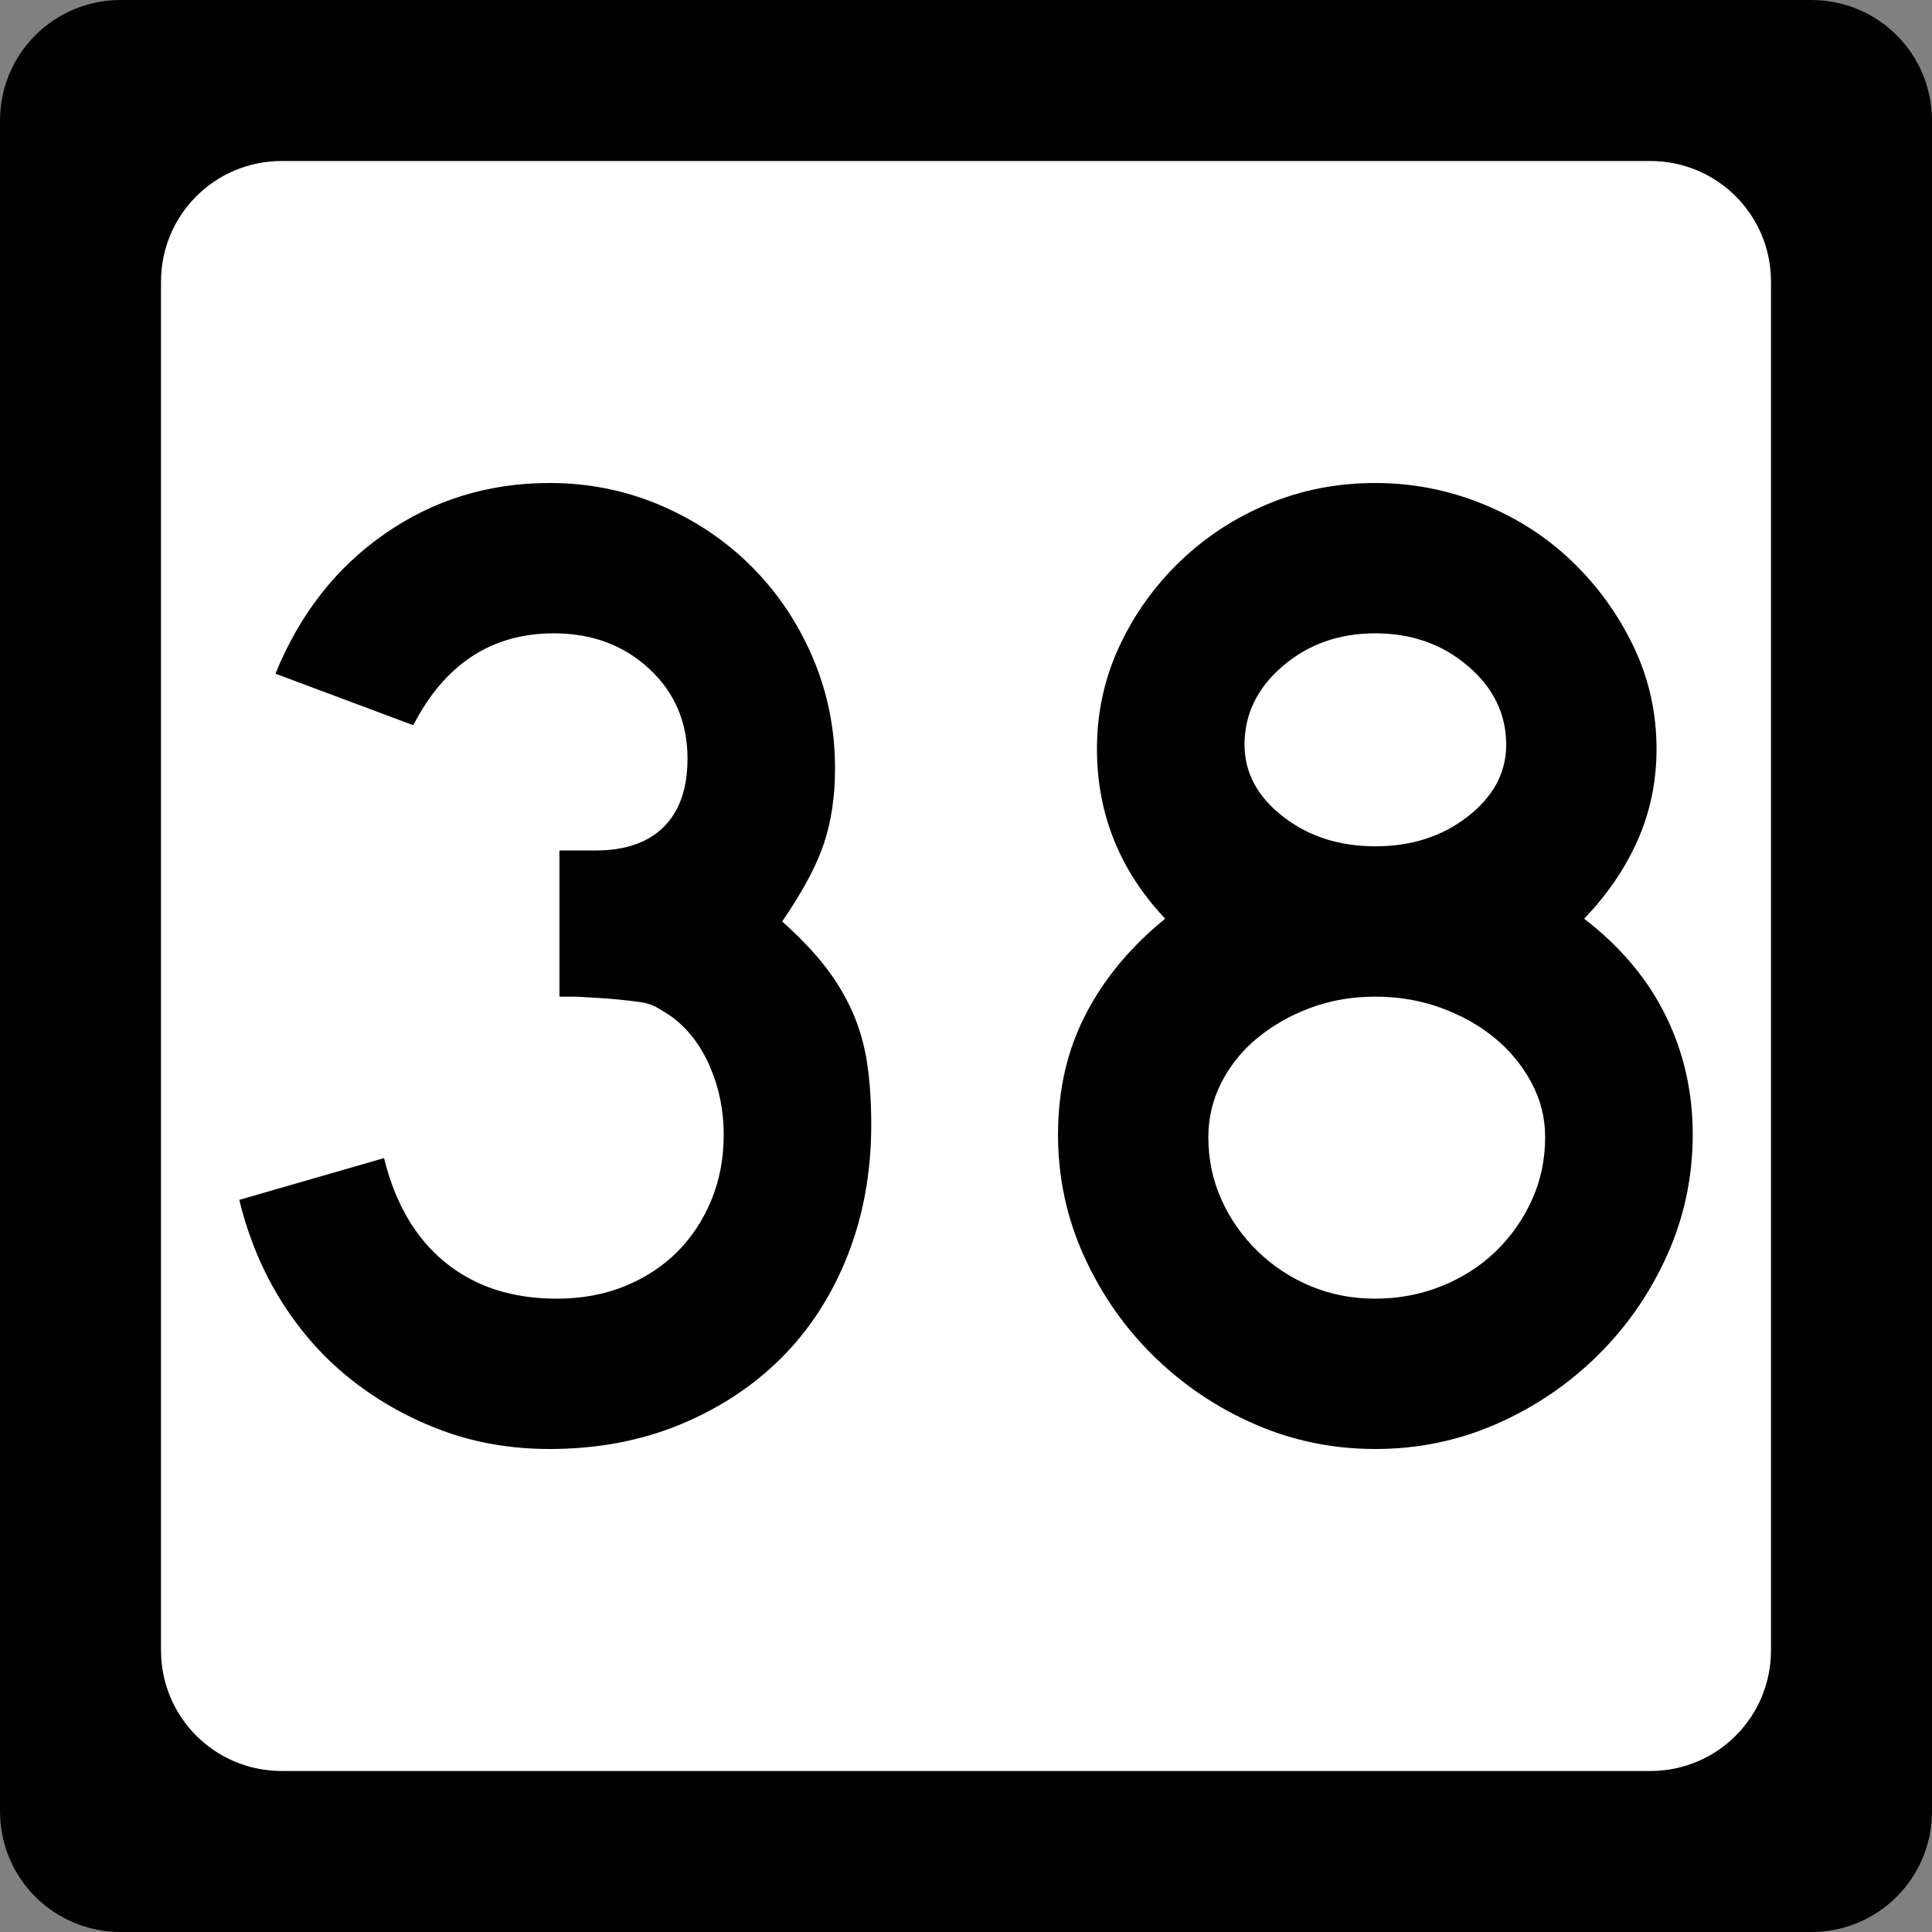
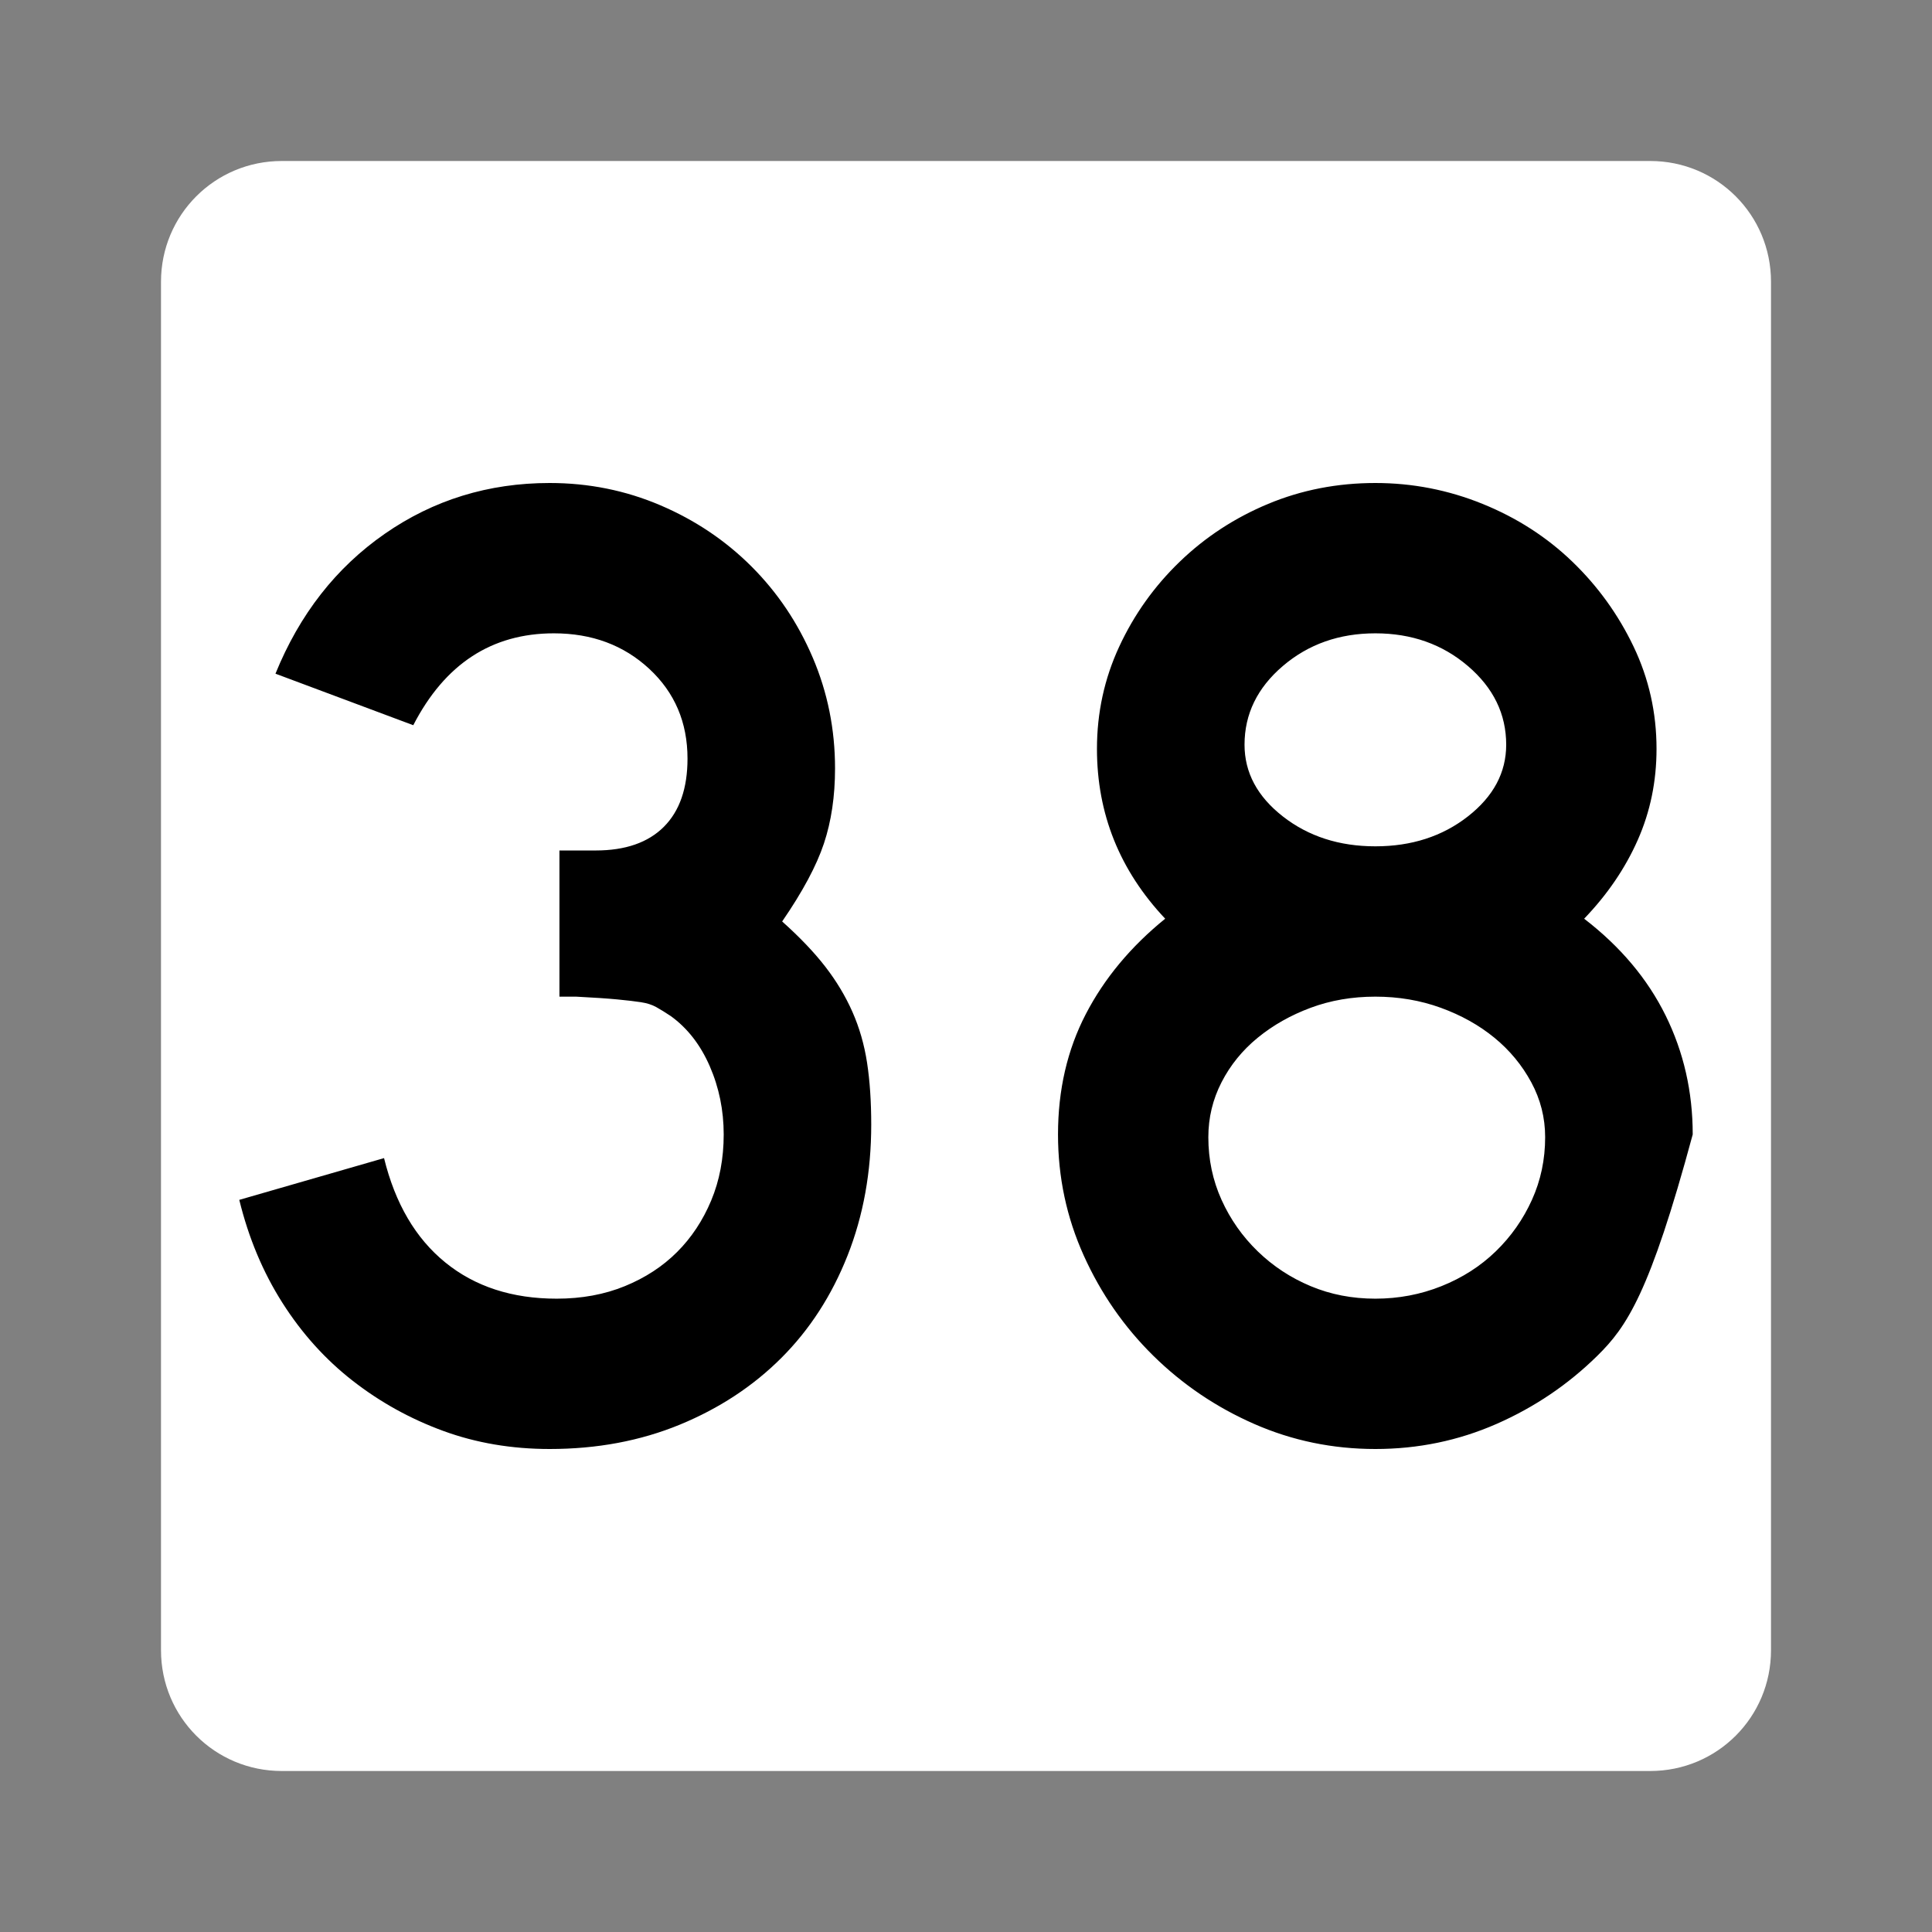
<svg xmlns="http://www.w3.org/2000/svg" version="1.0" width="600" height="600" id="svg2">
  <rect width="100%" height="100%" fill="#808080" stroke="none" />
  <defs id="defs4" />
  <g id="layer1">
    <g id="g1876">
-       <path d="M 37.5,0 L 562.5,0 C 583.275,0 600,16.725 600,37.5 L 600,562.5 C 600,583.275 583.275,600 562.5,600 L 37.5,600 C 16.725,600 0,583.275 0,562.5 L 0,37.5 C 0,16.725 16.725,0 37.5,0 z " style="fill:black;fill-opacity:1;stroke:none" id="rect5533" />
      <path d="M 87.5,50 L 512.5,50 C 533.275,50 550,66.725 550,87.5 L 550,512.5 C 550,533.275 533.275,550 512.5,550 L 87.5,550 C 66.725,550 50,533.275 50,512.5 L 50,87.5 C 50,66.725 66.725,50 87.5,50 z " style="fill:white;fill-opacity:1;stroke:none" id="rect5535" />
-       <path d="M 270.569,349.279 C 270.568,363.975 268.119,377.519 263.221,389.911 C 258.322,402.302 251.477,412.893 242.687,421.684 C 233.897,430.474 223.378,437.391 211.132,442.435 C 198.885,447.478 185.414,450 170.718,450 C 158.898,450 147.874,448.127 137.646,444.381 C 127.417,440.634 118.051,435.447 109.546,428.821 C 101.042,422.194 93.764,414.125 87.714,404.613 C 81.663,395.102 77.195,384.44 74.311,372.629 L 119.269,359.661 C 122.734,373.777 129.077,384.581 138.299,392.074 C 147.52,399.567 159.047,403.314 172.881,403.314 C 180.656,403.314 187.714,402.017 194.055,399.422 C 200.396,396.828 205.8,393.299 210.268,388.835 C 214.735,384.372 218.266,379.043 220.861,372.847 C 223.455,366.651 224.752,359.806 224.753,352.313 C 224.752,344.82 223.31,337.758 220.426,331.127 C 217.541,324.496 213.508,319.307 208.328,315.56 C 206.596,314.408 205.081,313.472 203.784,312.75 C 202.486,312.029 200.901,311.526 199.028,311.24 C 197.155,310.954 194.705,310.666 191.68,310.376 C 188.655,310.086 184.402,309.8 178.923,309.518 L 173.739,309.518 L 173.739,262.832 L 173.739,264.124 L 175.032,264.124 L 175.902,264.124 L 184.979,264.124 C 194.204,264.125 201.266,261.675 206.165,256.777 C 211.063,251.878 213.513,244.816 213.513,235.59 C 213.513,224.351 209.551,215.057 201.627,207.709 C 193.703,200.361 183.831,196.687 172.011,196.687 C 152.706,196.687 138.151,206.198 128.345,225.221 L 85.55,209.219 C 93.043,190.777 104.355,176.297 119.487,165.778 C 134.618,155.26 151.695,150 170.718,150 C 182.819,150 194.274,152.307 205.083,156.919 C 215.892,161.532 225.331,167.873 233.4,175.942 C 241.469,184.012 247.808,193.448 252.416,204.252 C 257.025,215.057 259.329,226.514 259.329,238.624 C 259.329,247.27 258.177,255.051 255.873,261.968 C 253.568,268.885 249.246,276.952 242.905,286.168 C 248.384,291.067 252.851,295.75 256.308,300.218 C 259.764,304.686 262.574,309.369 264.738,314.267 C 266.901,319.166 268.414,324.425 269.276,330.045 C 270.137,335.665 270.568,342.076 270.569,349.279 L 270.569,349.279 z M 525.689,352.313 C 525.689,365.567 523.022,378.102 517.688,389.917 C 512.354,401.733 505.149,412.108 496.073,421.044 C 486.997,429.979 476.551,437.039 464.736,442.224 C 452.92,447.408 440.385,450 427.132,450 C 413.869,450 401.33,447.408 389.515,442.224 C 377.699,437.039 367.253,429.979 358.177,421.044 C 349.101,412.108 341.898,401.733 336.568,389.917 C 331.239,378.102 328.574,365.567 328.574,352.313 C 328.574,338.479 331.454,326.015 337.215,314.92 C 342.975,303.826 351.189,293.956 361.857,285.311 C 347.733,270.325 340.671,252.744 340.671,232.569 C 340.671,221.33 342.977,210.739 347.59,200.796 C 352.203,190.854 358.471,182.064 366.396,174.425 C 374.32,166.787 383.468,160.807 393.842,156.484 C 404.215,152.162 415.312,150 427.132,150 C 438.661,150 449.756,152.162 460.415,156.484 C 471.074,160.807 480.368,166.787 488.297,174.425 C 496.225,182.064 502.566,190.854 507.32,200.796 C 512.073,210.739 514.45,221.33 514.45,232.569 C 514.45,242.657 512.504,252.096 508.612,260.886 C 504.721,269.676 499.173,277.818 491.971,285.311 C 503.21,293.956 511.64,303.969 517.26,315.349 C 522.879,326.73 525.689,339.051 525.689,352.313 L 525.689,352.313 z M 467.763,231.276 C 467.763,221.761 463.801,213.617 455.877,206.845 C 447.953,200.073 438.371,196.687 427.132,196.687 C 415.892,196.687 406.31,200.073 398.386,206.845 C 390.462,213.617 386.5,221.761 386.5,231.276 C 386.5,239.922 390.462,247.342 398.386,253.538 C 406.31,259.734 415.892,262.832 427.132,262.832 C 438.371,262.832 447.953,259.734 455.877,253.538 C 463.801,247.342 467.763,239.922 467.763,231.276 L 467.763,231.276 z M 479.86,353.171 C 479.86,347.12 478.42,341.43 475.54,336.1 C 472.659,330.771 468.843,326.16 464.089,322.268 C 459.336,318.377 453.788,315.279 447.447,312.975 C 441.106,310.671 434.334,309.518 427.132,309.518 C 419.929,309.518 413.229,310.671 407.034,312.975 C 400.838,315.279 395.361,318.377 390.603,322.268 C 385.845,326.16 382.098,330.771 379.363,336.1 C 376.628,341.43 375.261,347.12 375.261,353.171 C 375.261,360.092 376.628,366.578 379.363,372.629 C 382.098,378.68 385.845,384.009 390.603,388.618 C 395.361,393.226 400.838,396.828 407.034,399.422 C 413.229,402.017 419.929,403.314 427.132,403.314 C 434.334,403.314 441.179,402.017 447.665,399.422 C 454.151,396.828 459.771,393.226 464.525,388.618 C 469.278,384.009 473.022,378.68 475.758,372.629 C 478.493,366.578 479.86,360.092 479.86,353.171 L 479.86,353.171 z " style="font-size:432.277px;font-style:normal;font-weight:normal;text-align:center;text-anchor:middle;fill:black;fill-opacity:1;stroke:none;stroke-width:1px;stroke-linecap:butt;stroke-linejoin:miter;stroke-opacity:1;font-family:Roadgeek 2005 Series C" id="text1873" />
+       <path d="M 270.569,349.279 C 270.568,363.975 268.119,377.519 263.221,389.911 C 258.322,402.302 251.477,412.893 242.687,421.684 C 233.897,430.474 223.378,437.391 211.132,442.435 C 198.885,447.478 185.414,450 170.718,450 C 158.898,450 147.874,448.127 137.646,444.381 C 127.417,440.634 118.051,435.447 109.546,428.821 C 101.042,422.194 93.764,414.125 87.714,404.613 C 81.663,395.102 77.195,384.44 74.311,372.629 L 119.269,359.661 C 122.734,373.777 129.077,384.581 138.299,392.074 C 147.52,399.567 159.047,403.314 172.881,403.314 C 180.656,403.314 187.714,402.017 194.055,399.422 C 200.396,396.828 205.8,393.299 210.268,388.835 C 214.735,384.372 218.266,379.043 220.861,372.847 C 223.455,366.651 224.752,359.806 224.753,352.313 C 224.752,344.82 223.31,337.758 220.426,331.127 C 217.541,324.496 213.508,319.307 208.328,315.56 C 206.596,314.408 205.081,313.472 203.784,312.75 C 202.486,312.029 200.901,311.526 199.028,311.24 C 197.155,310.954 194.705,310.666 191.68,310.376 C 188.655,310.086 184.402,309.8 178.923,309.518 L 173.739,309.518 L 173.739,262.832 L 173.739,264.124 L 175.032,264.124 L 175.902,264.124 L 184.979,264.124 C 194.204,264.125 201.266,261.675 206.165,256.777 C 211.063,251.878 213.513,244.816 213.513,235.59 C 213.513,224.351 209.551,215.057 201.627,207.709 C 193.703,200.361 183.831,196.687 172.011,196.687 C 152.706,196.687 138.151,206.198 128.345,225.221 L 85.55,209.219 C 93.043,190.777 104.355,176.297 119.487,165.778 C 134.618,155.26 151.695,150 170.718,150 C 182.819,150 194.274,152.307 205.083,156.919 C 215.892,161.532 225.331,167.873 233.4,175.942 C 241.469,184.012 247.808,193.448 252.416,204.252 C 257.025,215.057 259.329,226.514 259.329,238.624 C 259.329,247.27 258.177,255.051 255.873,261.968 C 253.568,268.885 249.246,276.952 242.905,286.168 C 248.384,291.067 252.851,295.75 256.308,300.218 C 259.764,304.686 262.574,309.369 264.738,314.267 C 266.901,319.166 268.414,324.425 269.276,330.045 C 270.137,335.665 270.568,342.076 270.569,349.279 L 270.569,349.279 z M 525.689,352.313 C 512.354,401.733 505.149,412.108 496.073,421.044 C 486.997,429.979 476.551,437.039 464.736,442.224 C 452.92,447.408 440.385,450 427.132,450 C 413.869,450 401.33,447.408 389.515,442.224 C 377.699,437.039 367.253,429.979 358.177,421.044 C 349.101,412.108 341.898,401.733 336.568,389.917 C 331.239,378.102 328.574,365.567 328.574,352.313 C 328.574,338.479 331.454,326.015 337.215,314.92 C 342.975,303.826 351.189,293.956 361.857,285.311 C 347.733,270.325 340.671,252.744 340.671,232.569 C 340.671,221.33 342.977,210.739 347.59,200.796 C 352.203,190.854 358.471,182.064 366.396,174.425 C 374.32,166.787 383.468,160.807 393.842,156.484 C 404.215,152.162 415.312,150 427.132,150 C 438.661,150 449.756,152.162 460.415,156.484 C 471.074,160.807 480.368,166.787 488.297,174.425 C 496.225,182.064 502.566,190.854 507.32,200.796 C 512.073,210.739 514.45,221.33 514.45,232.569 C 514.45,242.657 512.504,252.096 508.612,260.886 C 504.721,269.676 499.173,277.818 491.971,285.311 C 503.21,293.956 511.64,303.969 517.26,315.349 C 522.879,326.73 525.689,339.051 525.689,352.313 L 525.689,352.313 z M 467.763,231.276 C 467.763,221.761 463.801,213.617 455.877,206.845 C 447.953,200.073 438.371,196.687 427.132,196.687 C 415.892,196.687 406.31,200.073 398.386,206.845 C 390.462,213.617 386.5,221.761 386.5,231.276 C 386.5,239.922 390.462,247.342 398.386,253.538 C 406.31,259.734 415.892,262.832 427.132,262.832 C 438.371,262.832 447.953,259.734 455.877,253.538 C 463.801,247.342 467.763,239.922 467.763,231.276 L 467.763,231.276 z M 479.86,353.171 C 479.86,347.12 478.42,341.43 475.54,336.1 C 472.659,330.771 468.843,326.16 464.089,322.268 C 459.336,318.377 453.788,315.279 447.447,312.975 C 441.106,310.671 434.334,309.518 427.132,309.518 C 419.929,309.518 413.229,310.671 407.034,312.975 C 400.838,315.279 395.361,318.377 390.603,322.268 C 385.845,326.16 382.098,330.771 379.363,336.1 C 376.628,341.43 375.261,347.12 375.261,353.171 C 375.261,360.092 376.628,366.578 379.363,372.629 C 382.098,378.68 385.845,384.009 390.603,388.618 C 395.361,393.226 400.838,396.828 407.034,399.422 C 413.229,402.017 419.929,403.314 427.132,403.314 C 434.334,403.314 441.179,402.017 447.665,399.422 C 454.151,396.828 459.771,393.226 464.525,388.618 C 469.278,384.009 473.022,378.68 475.758,372.629 C 478.493,366.578 479.86,360.092 479.86,353.171 L 479.86,353.171 z " style="font-size:432.277px;font-style:normal;font-weight:normal;text-align:center;text-anchor:middle;fill:black;fill-opacity:1;stroke:none;stroke-width:1px;stroke-linecap:butt;stroke-linejoin:miter;stroke-opacity:1;font-family:Roadgeek 2005 Series C" id="text1873" />
    </g>
  </g>
</svg>